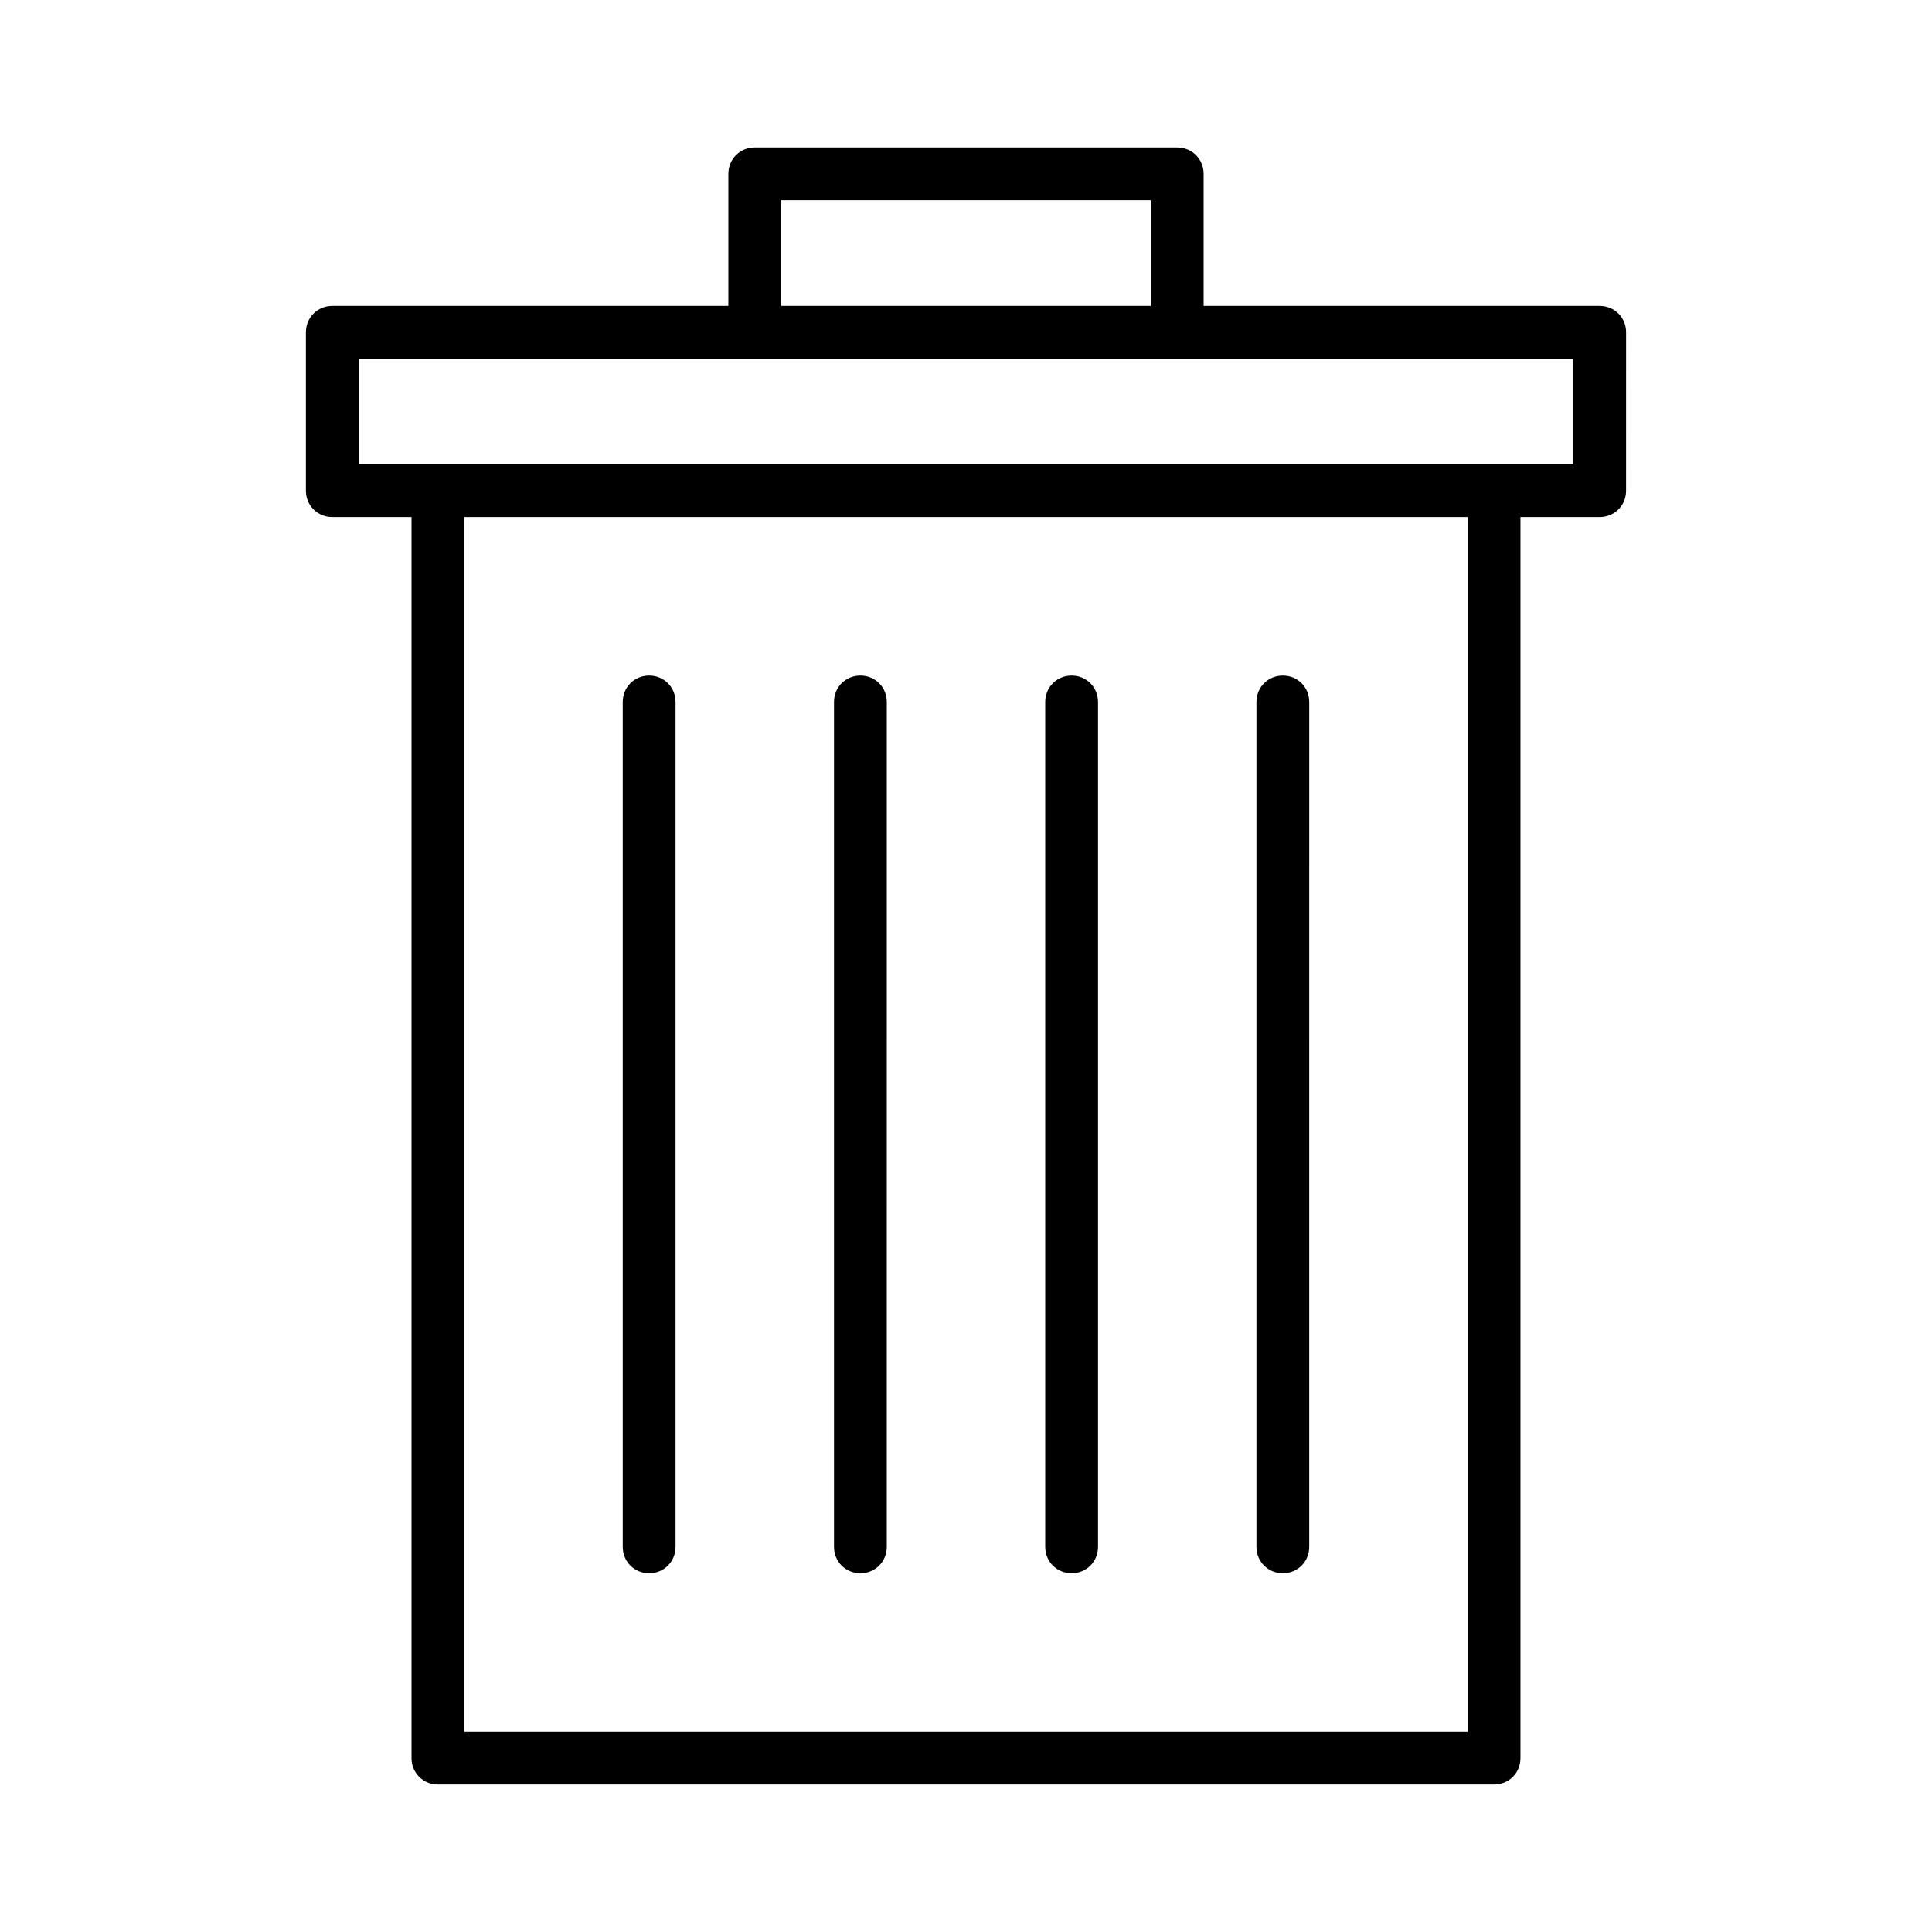
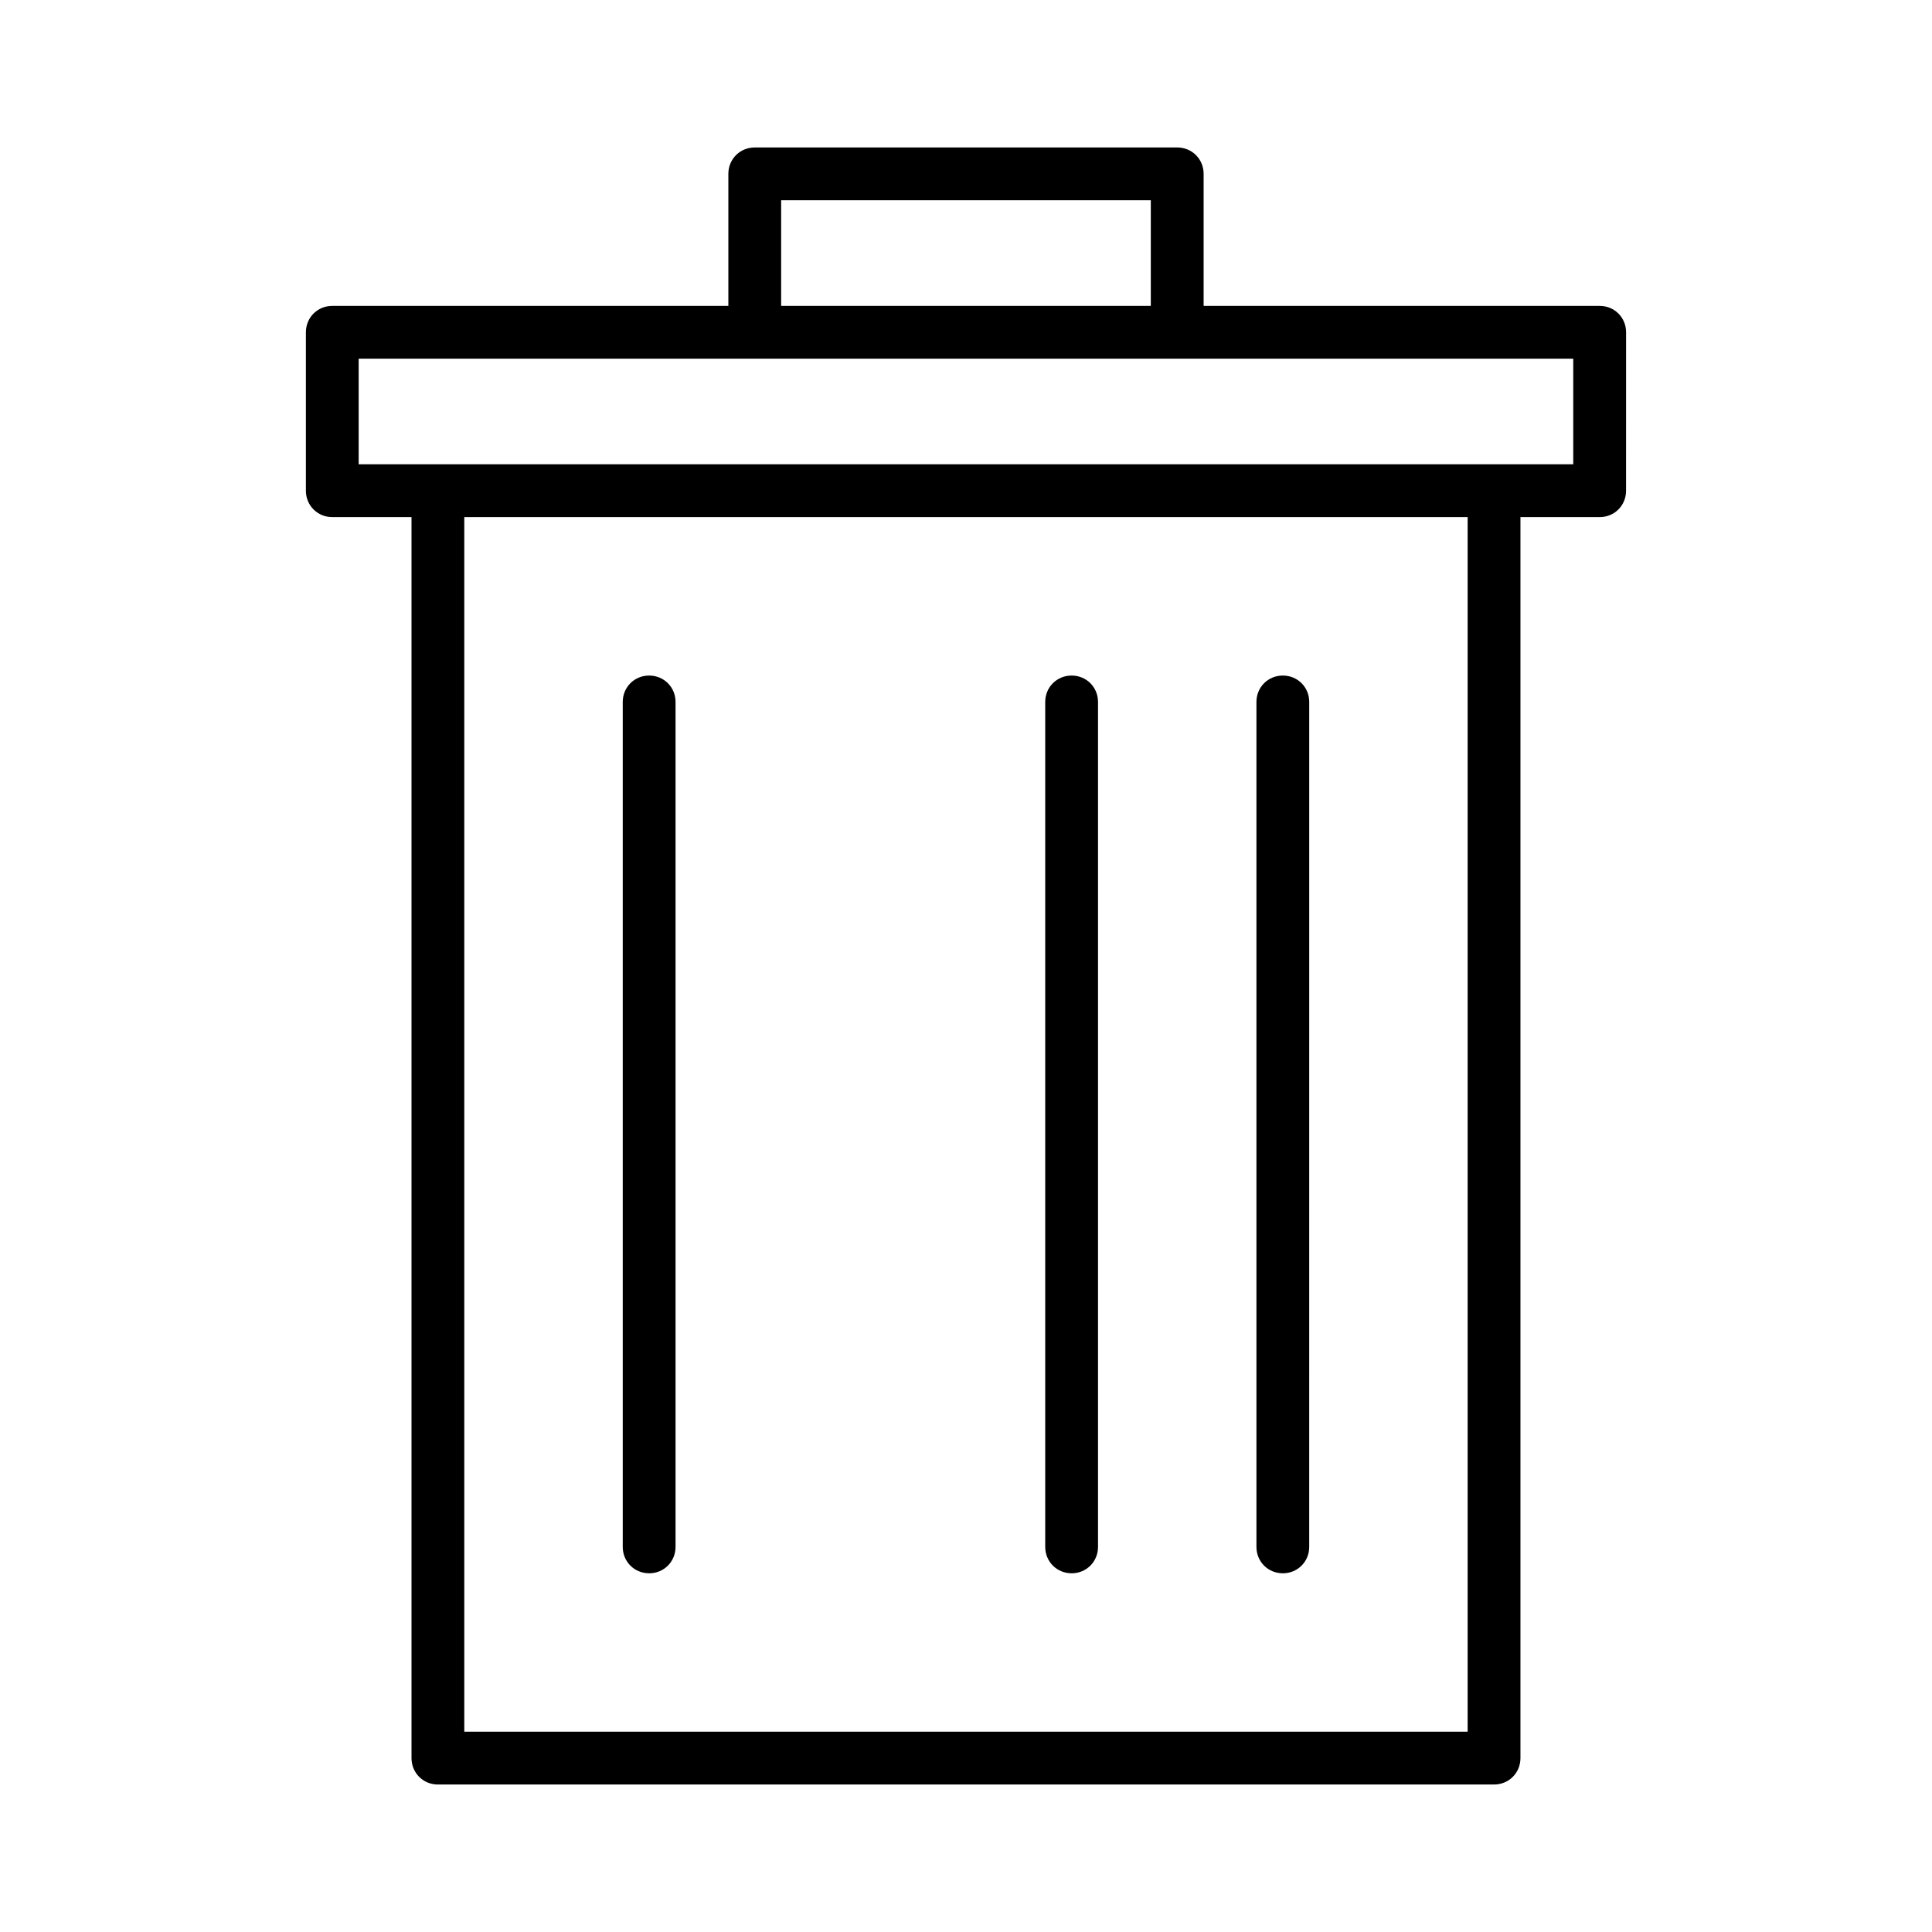
<svg xmlns="http://www.w3.org/2000/svg" fill="#000000" width="800px" height="800px" version="1.1" viewBox="144 144 512 512">
  <g>
    <path d="m574.93 232.06c0-3.918-3.078-6.996-6.996-6.996h-104.96v-34.988c0-3.918-3.078-6.996-6.996-6.996h-111.96c-3.918 0-6.996 3.078-6.996 6.996v34.988h-104.96c-3.918 0-6.996 3.078-6.996 6.996v41.984c0 3.918 3.078 6.996 6.996 6.996h20.992v328.88c0 3.918 3.078 6.996 6.996 6.996h279.89c3.918 0 6.996-3.078 6.996-6.996v-328.88h20.992c3.918 0 6.996-3.078 6.996-6.996zm-223.92-34.988h97.965v27.988h-97.965zm181.93 405.85h-265.9v-321.88h265.9zm27.988-335.88h-321.88v-27.988h321.88z" />
    <path d="m316.03 560.94c3.918 0 6.996-3.078 6.996-6.996v-223.92c0-3.918-3.078-6.996-6.996-6.996s-6.996 3.078-6.996 6.996v223.91c-0.004 3.922 3.078 7 6.996 7z" />
-     <path d="m372.01 560.94c3.918 0 6.996-3.078 6.996-6.996l0.004-223.92c0-3.918-3.078-6.996-6.996-6.996s-6.996 3.078-6.996 6.996v223.91c-0.004 3.922 3.074 7 6.992 7z" />
    <path d="m427.99 560.94c3.918 0 6.996-3.078 6.996-6.996v-223.92c0-3.918-3.078-6.996-6.996-6.996s-6.996 3.078-6.996 6.996v223.91c0 3.922 3.078 7 6.996 7z" />
    <path d="m483.96 560.94c3.918 0 6.996-3.078 6.996-6.996l0.004-223.92c0-3.918-3.078-6.996-6.996-6.996s-6.996 3.078-6.996 6.996v223.91c-0.004 3.922 3.074 7 6.992 7z" />
  </g>
</svg>